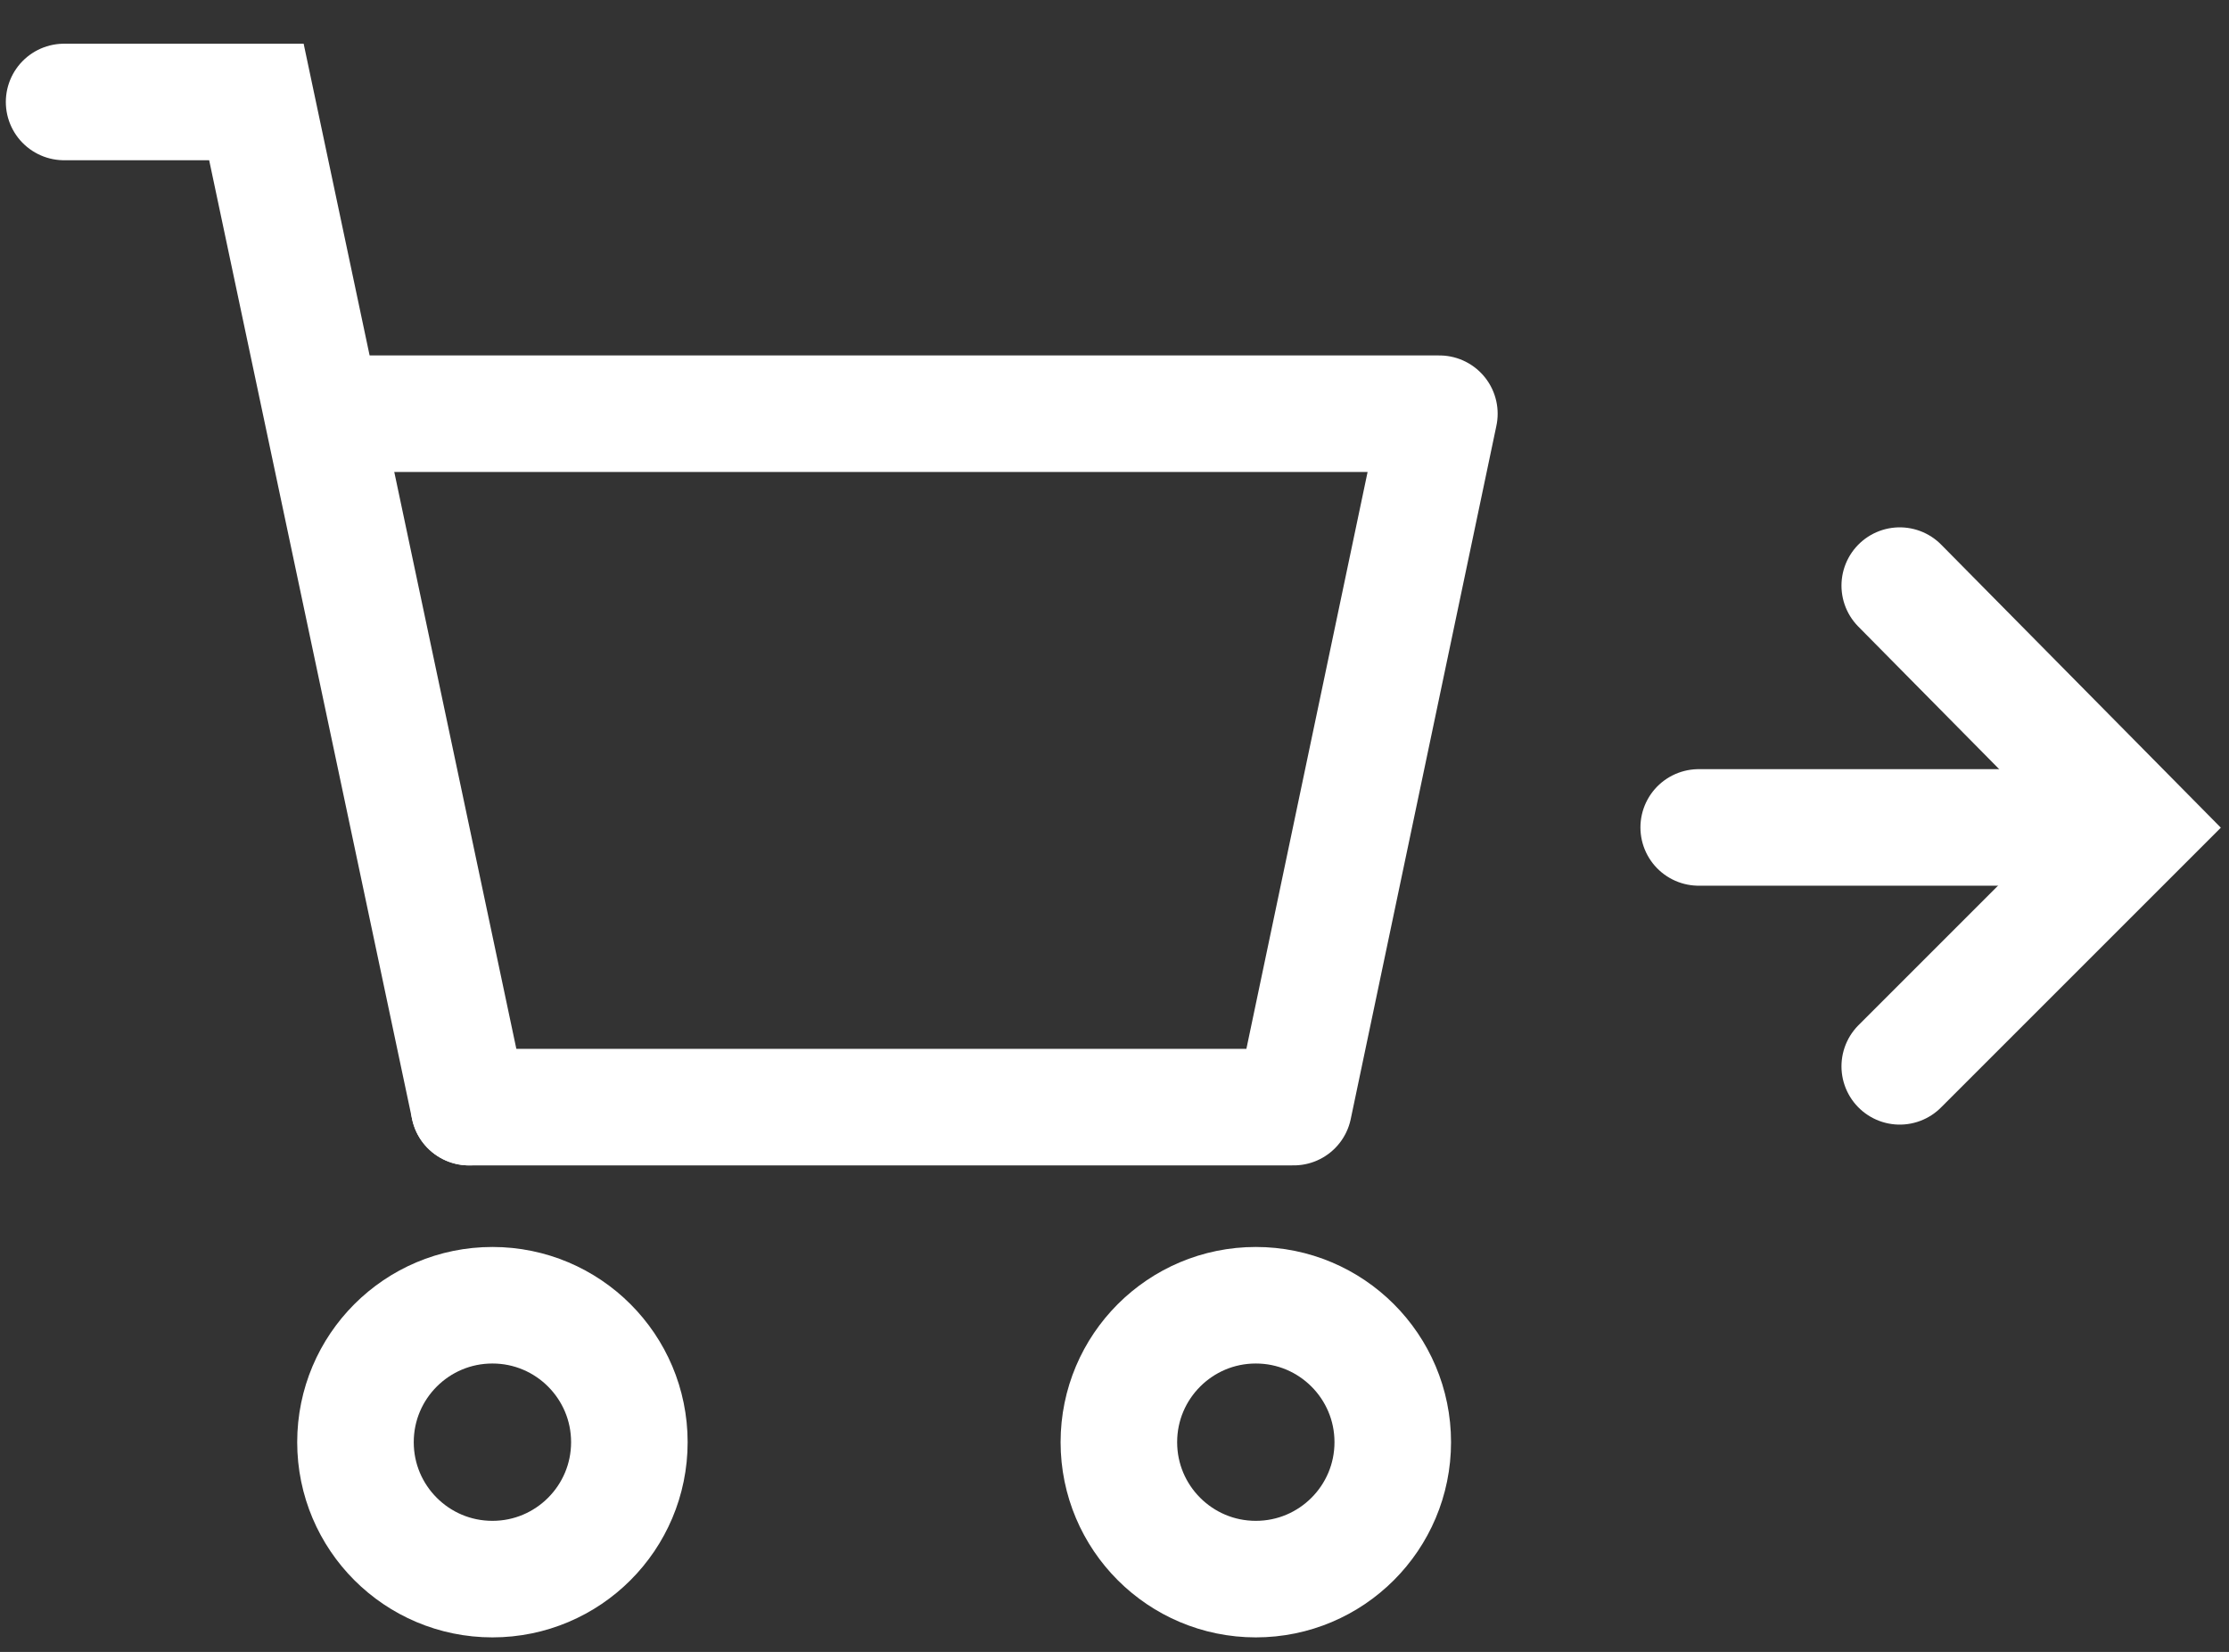
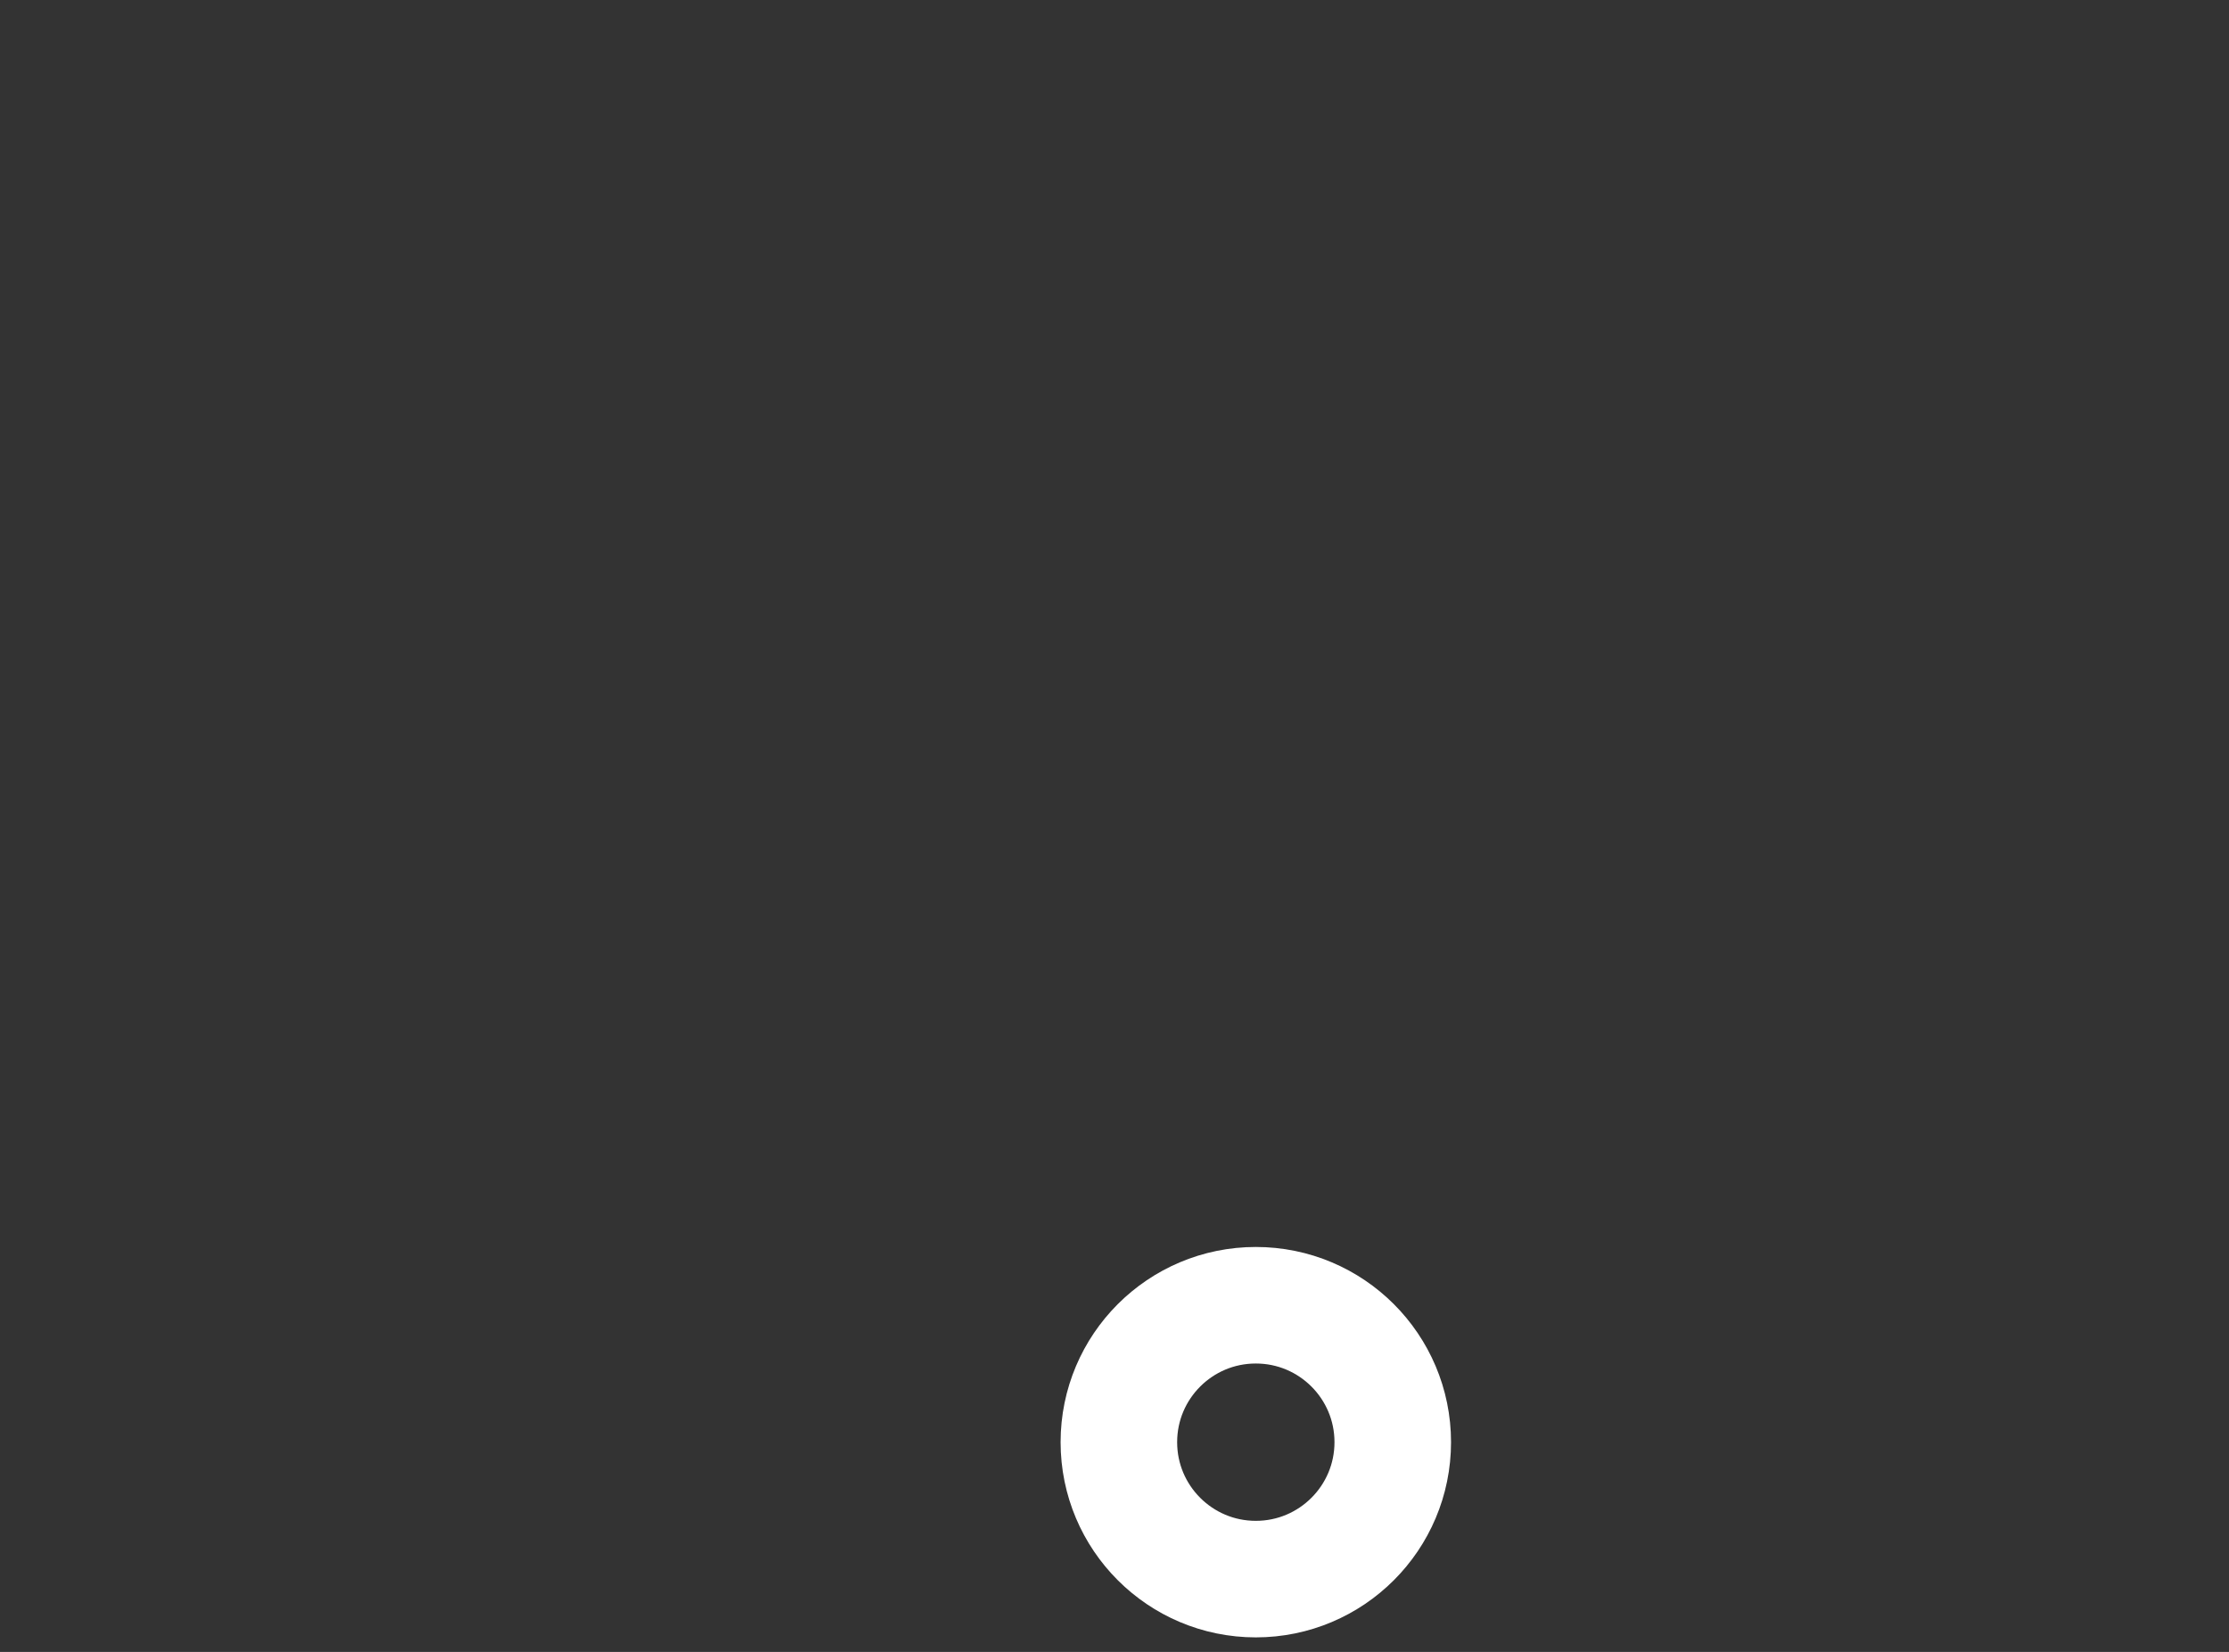
<svg xmlns="http://www.w3.org/2000/svg" version="1.1" id="レイヤー_1" x="0px" y="0px" viewBox="0 0 76.5 56.7" style="enable-background:new 0 0 76.5 56.7;" xml:space="preserve">
  <rect x="0" y="0" width="76.5" height="56.7" fill="#333333" stroke="none" />
  <style type="text/css">
	.st0{fill:none;stroke:#FFFFFF;stroke-width:4;stroke-miterlimit:10;}
	.st1{fill:none;stroke:#FFFFFF;stroke-width:4;stroke-linecap:round;stroke-miterlimit:10;}
	.st2{fill:none;stroke:#FFFFFF;stroke-width:4;stroke-linecap:round;stroke-linejoin:round;stroke-miterlimit:10;}
</style>
  <g id="レイヤー_1_1_">
</g>
  <g>
    <g>
      <circle class="st0" cx="43.1" cy="49.5" r="4.7" />
-       <circle class="st0" cx="16.9" cy="49.5" r="4.7" />
    </g>
-     <polyline class="st1" points="2.2,3.5 8.8,3.5 16.1,38  " />
-     <polyline class="st2" points="16.1,38 44.4,38 49.4,14.2 11.6,14.2  " />
    <g>
-       <polyline class="st1" points="65.2,20.1 73.4,28.4 65.2,36.6   " />
-       <line class="st1" x1="58.3" y1="28.4" x2="71.2" y2="28.4" />
-     </g>
+       </g>
  </g>
</svg>